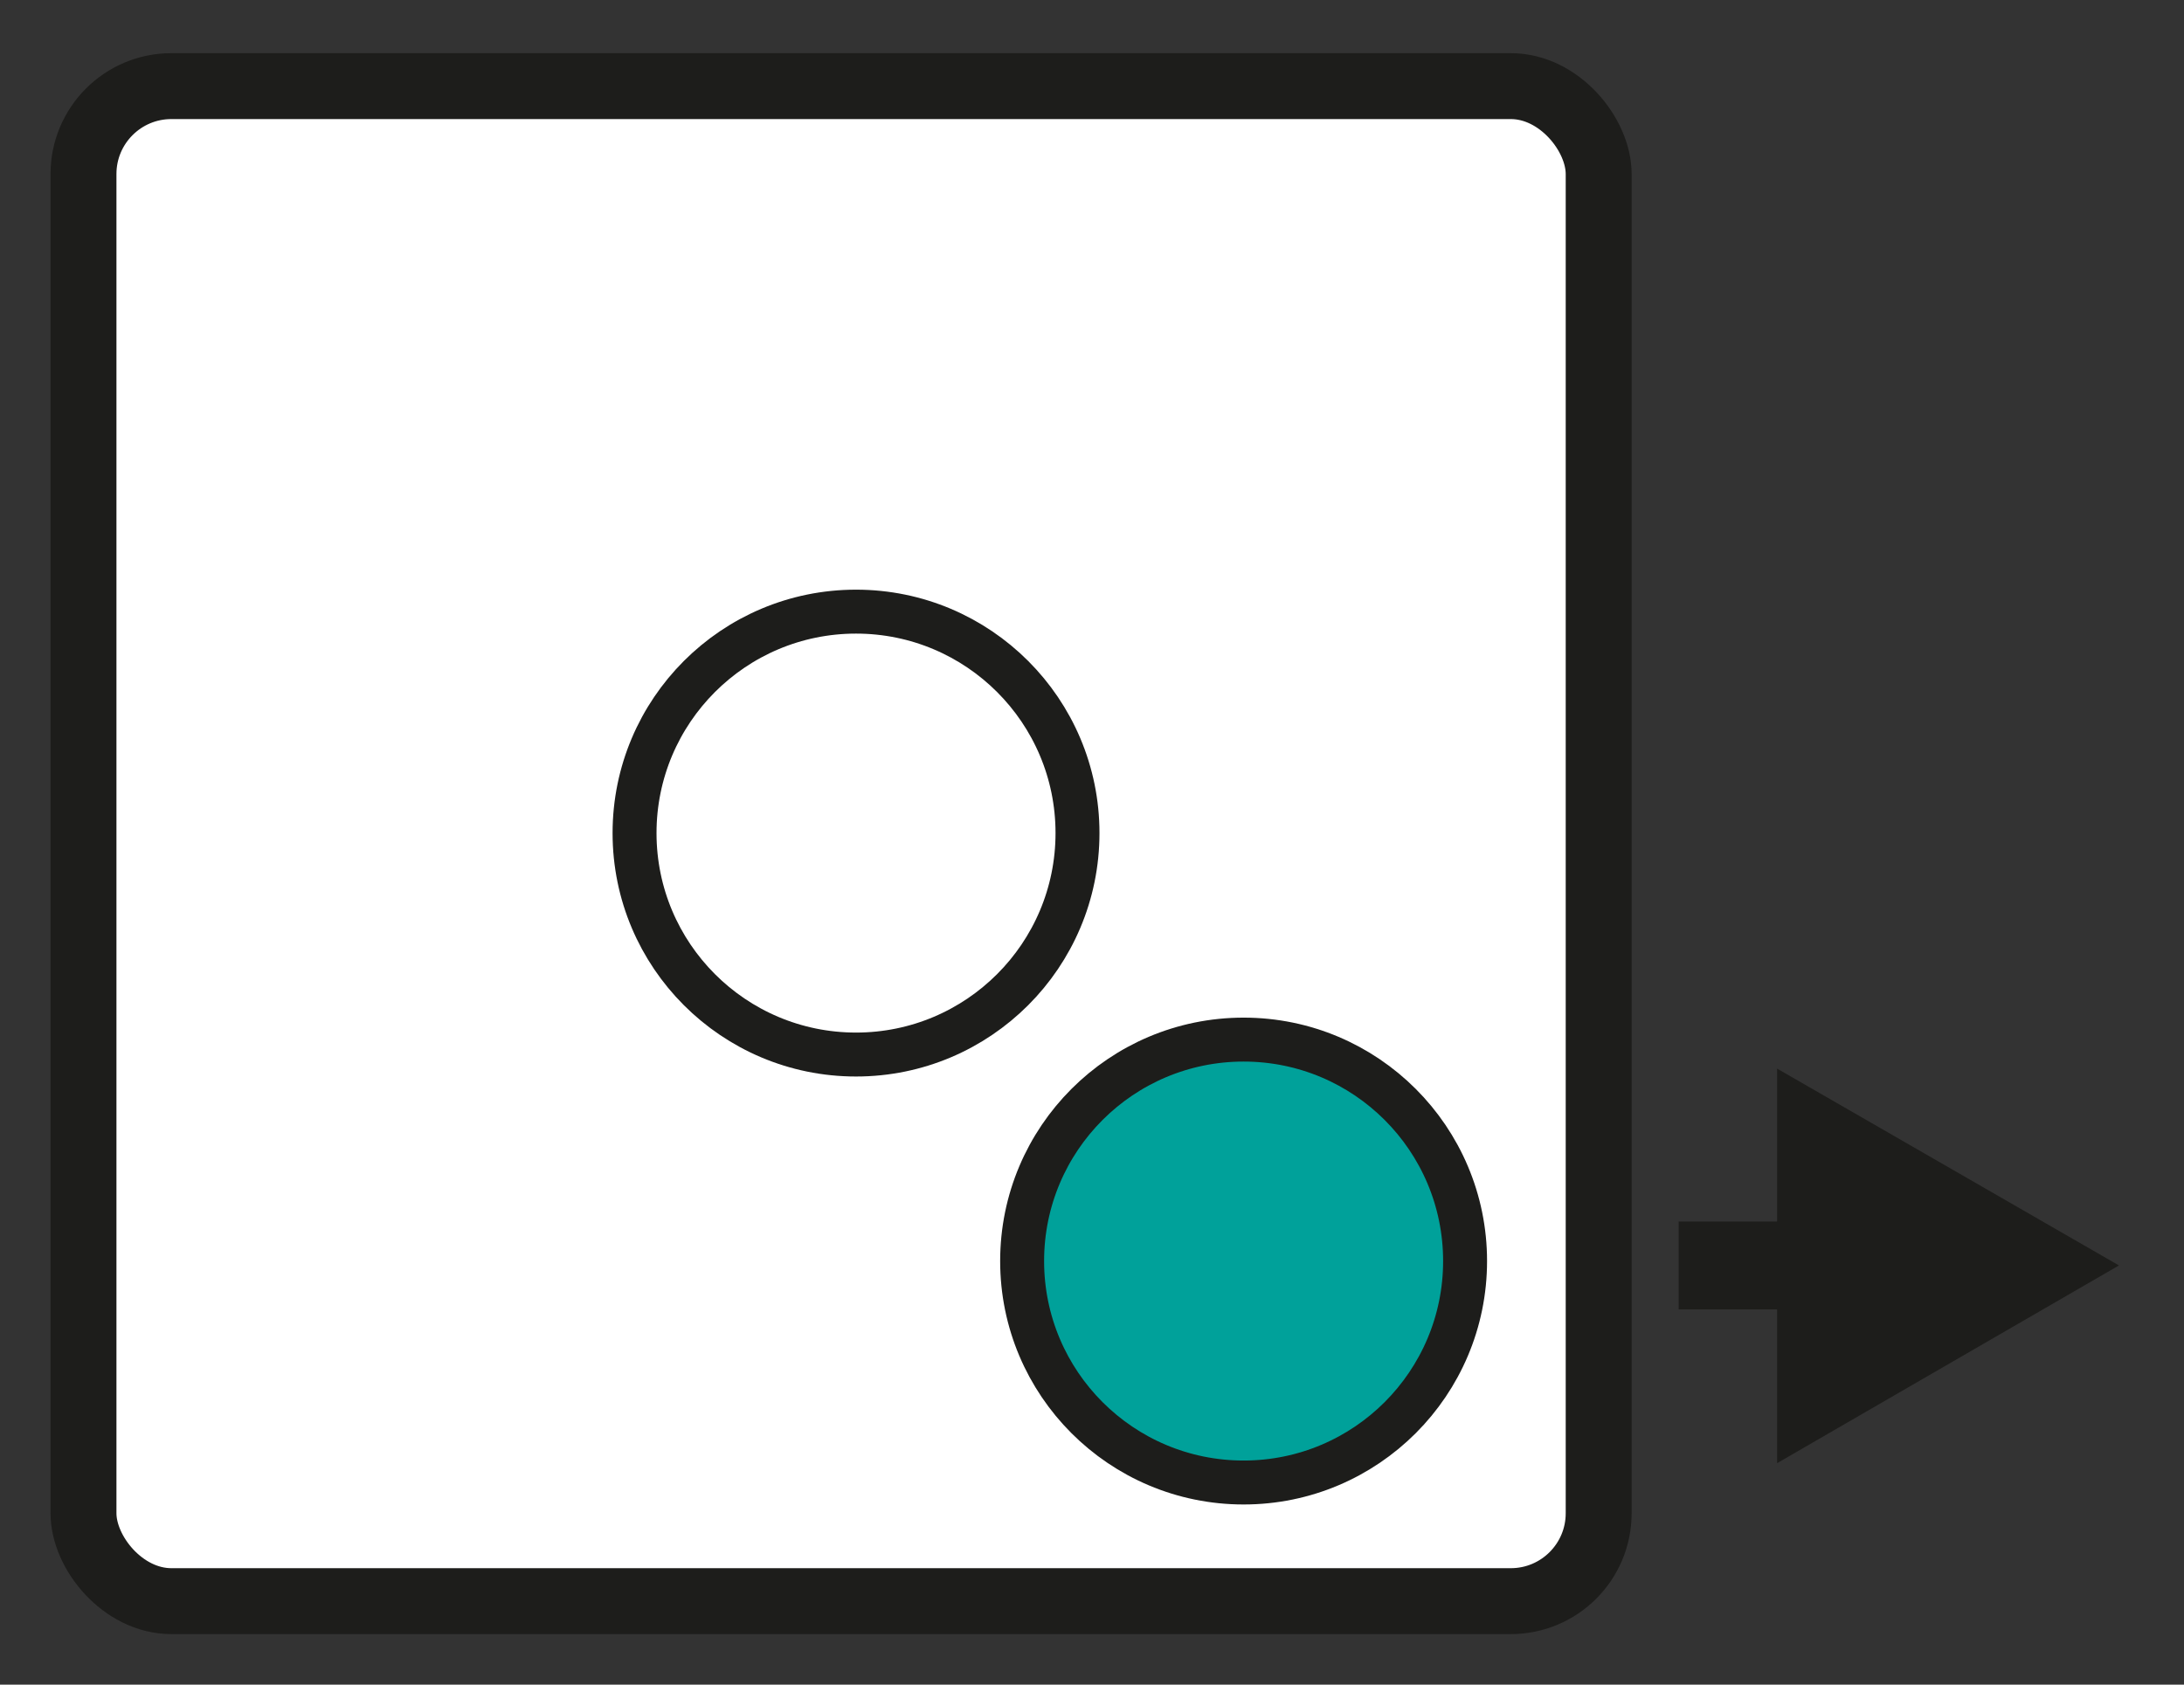
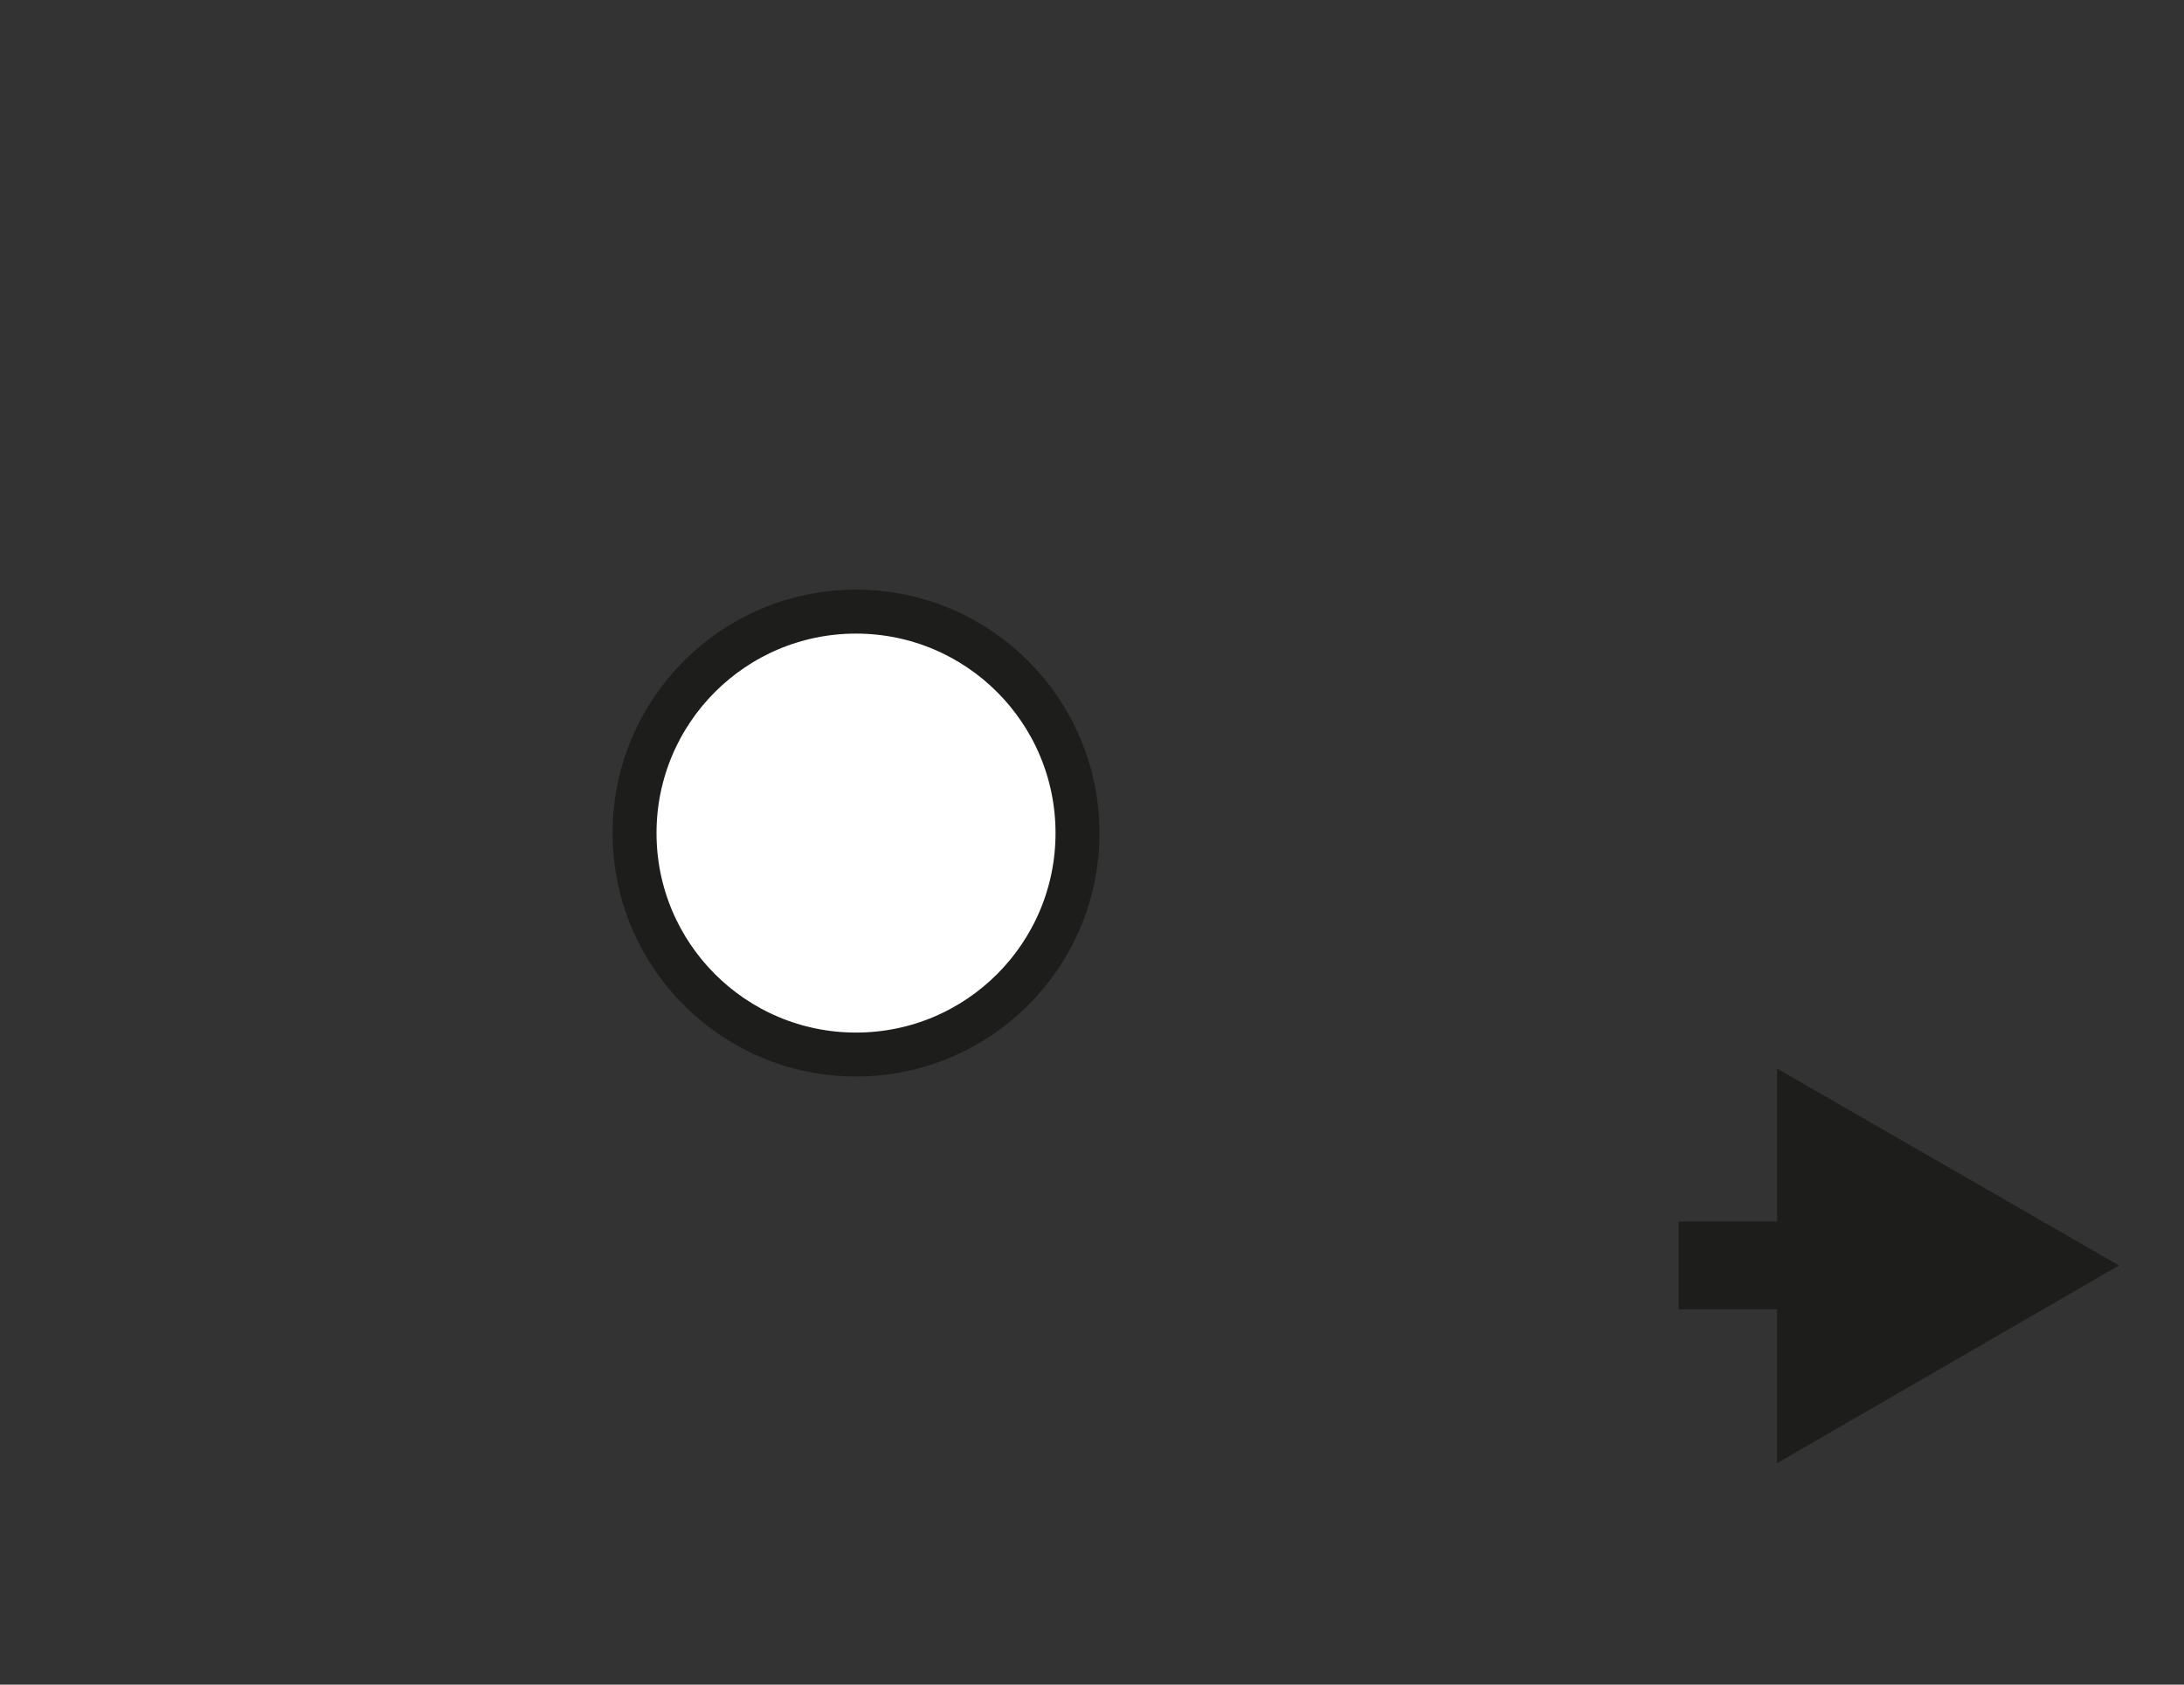
<svg xmlns="http://www.w3.org/2000/svg" id="a" viewBox="0 0 24.85 19.17">
  <rect x="0" y="0" width="24.85" height="19.17" fill="#333333" stroke="none" />
  <defs>
    <style>.b{fill:#1d1d1b;}.c,.d{stroke-width:.5px;}.c,.d,.e,.f{stroke:#1d1d1b;stroke-miterlimit:10;}.c,.f{fill:#fff;}.d{fill:#00a19a;}.e{fill:none;}.f{stroke-width:.75px;}</style>
  </defs>
-   <rect class="f" x=".95" y=".98" width="17.24" height="17.24" rx="1" ry="1" />
  <circle class="c" cx="9.74" cy="9.48" r="2.52" />
-   <circle class="d" cx="14.15" cy="14.35" r="2.52" />
  <g>
    <line class="e" x1="19.1" y1="14.4" x2="20.88" y2="14.4" />
    <polygon class="b" points="20.22 16.65 24.11 14.4 20.22 12.16 20.22 16.65" />
  </g>
</svg>